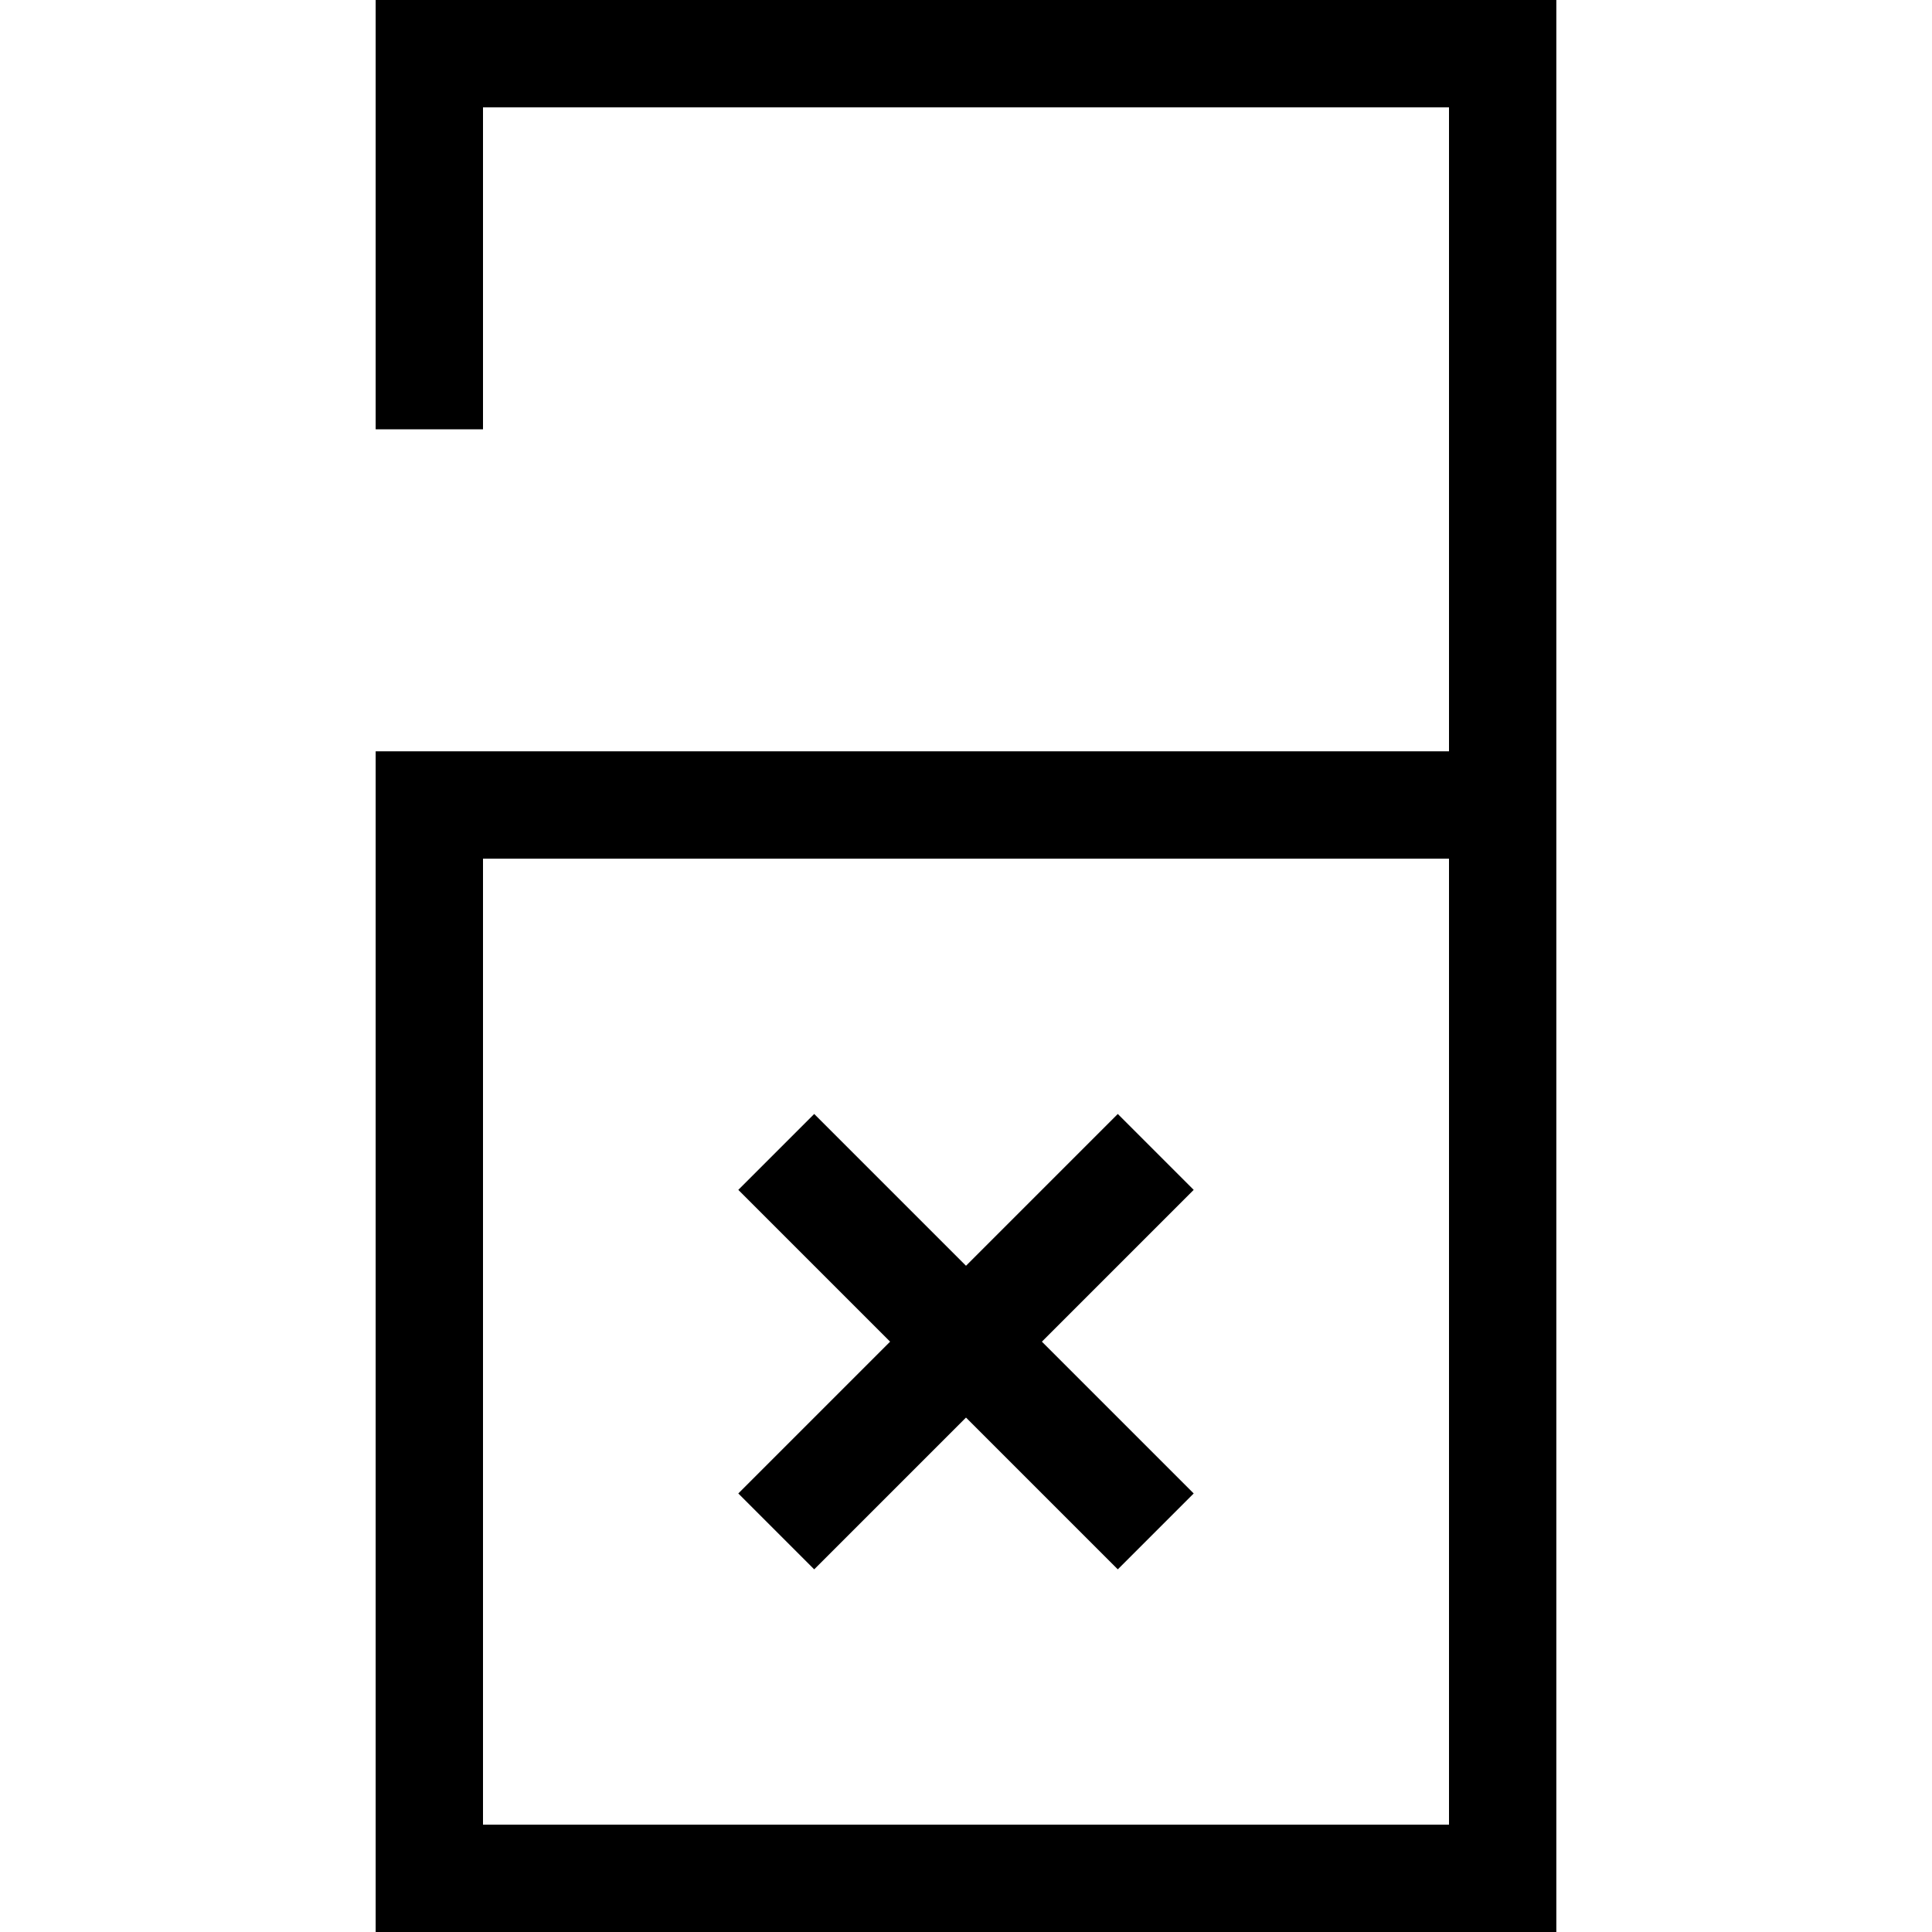
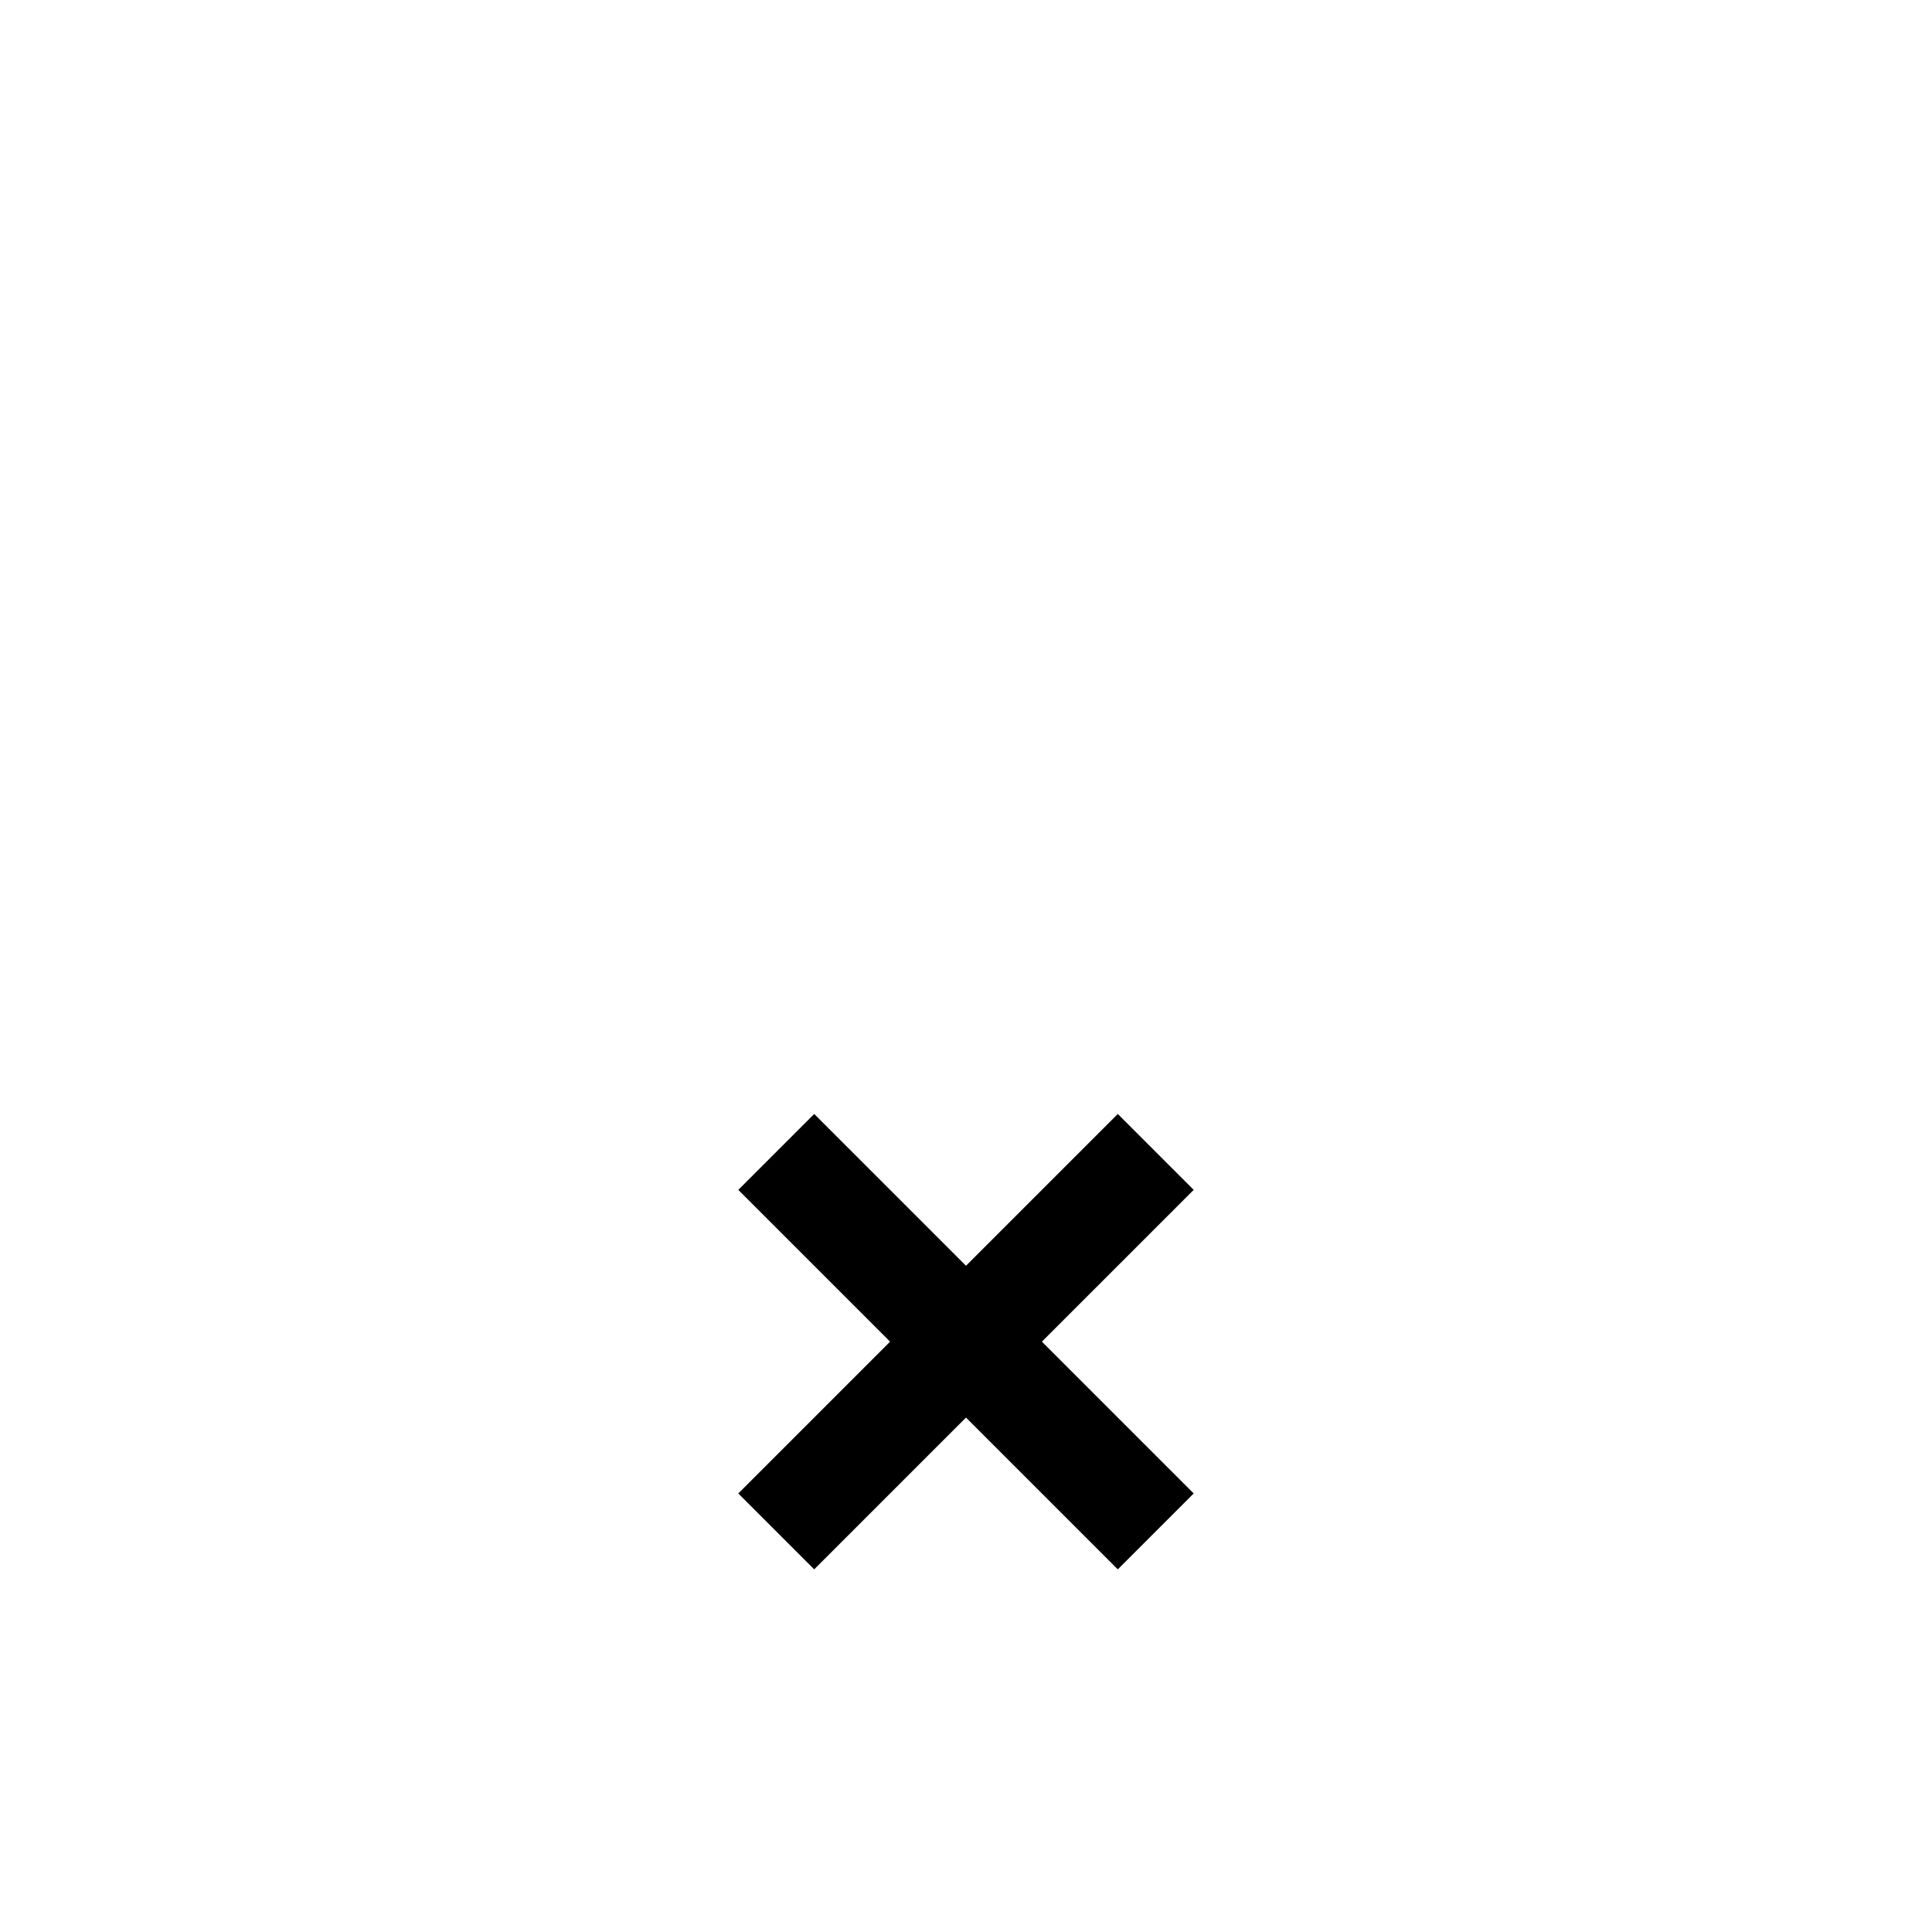
<svg xmlns="http://www.w3.org/2000/svg" fill="#000000" height="800px" width="800px" version="1.1" viewBox="0 0 360 360" enable-background="new 0 0 360 360">
  <g>
-     <path d="M70,0v80h20V20h180v120H70v220h220V150v-10V0H70z M270,340H90V160h180V340z" />
    <polygon points="151.716,292.427 180,264.143 208.284,292.427 222.427,278.284 194.143,250 222.427,221.716    208.284,207.573 180,235.857 151.716,207.573 137.573,221.716 165.857,250 137.573,278.284  " />
  </g>
</svg>